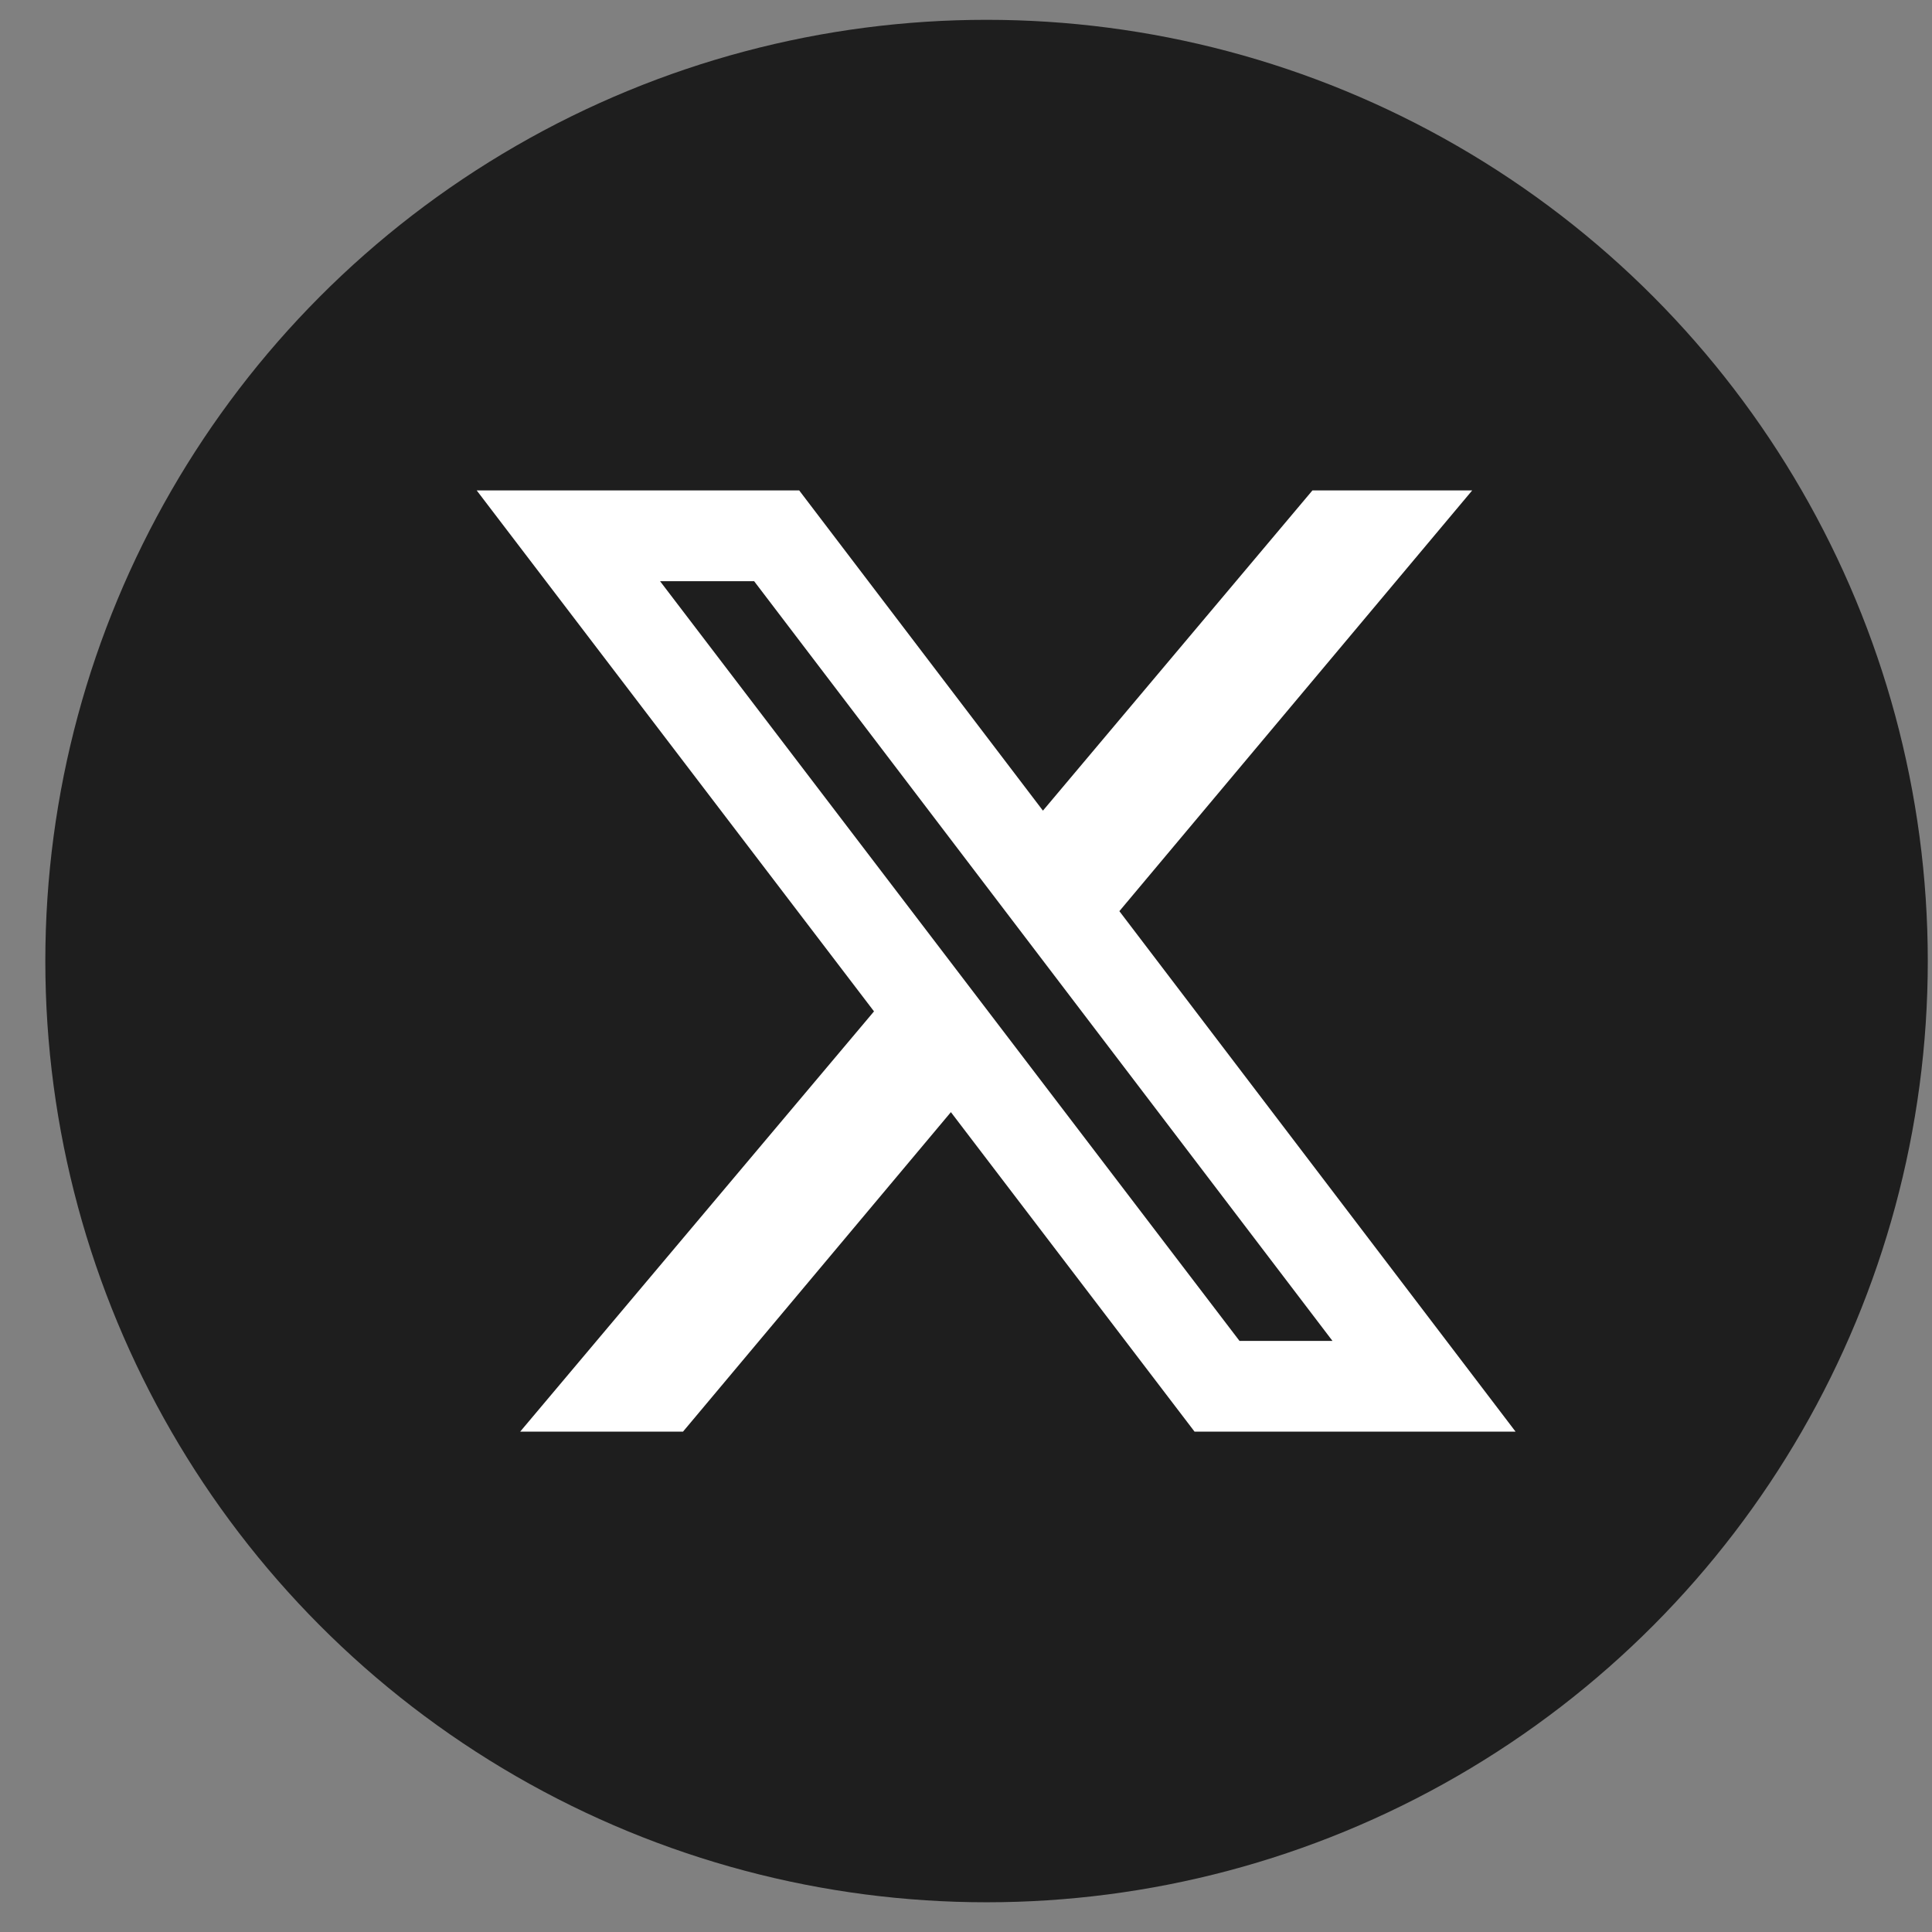
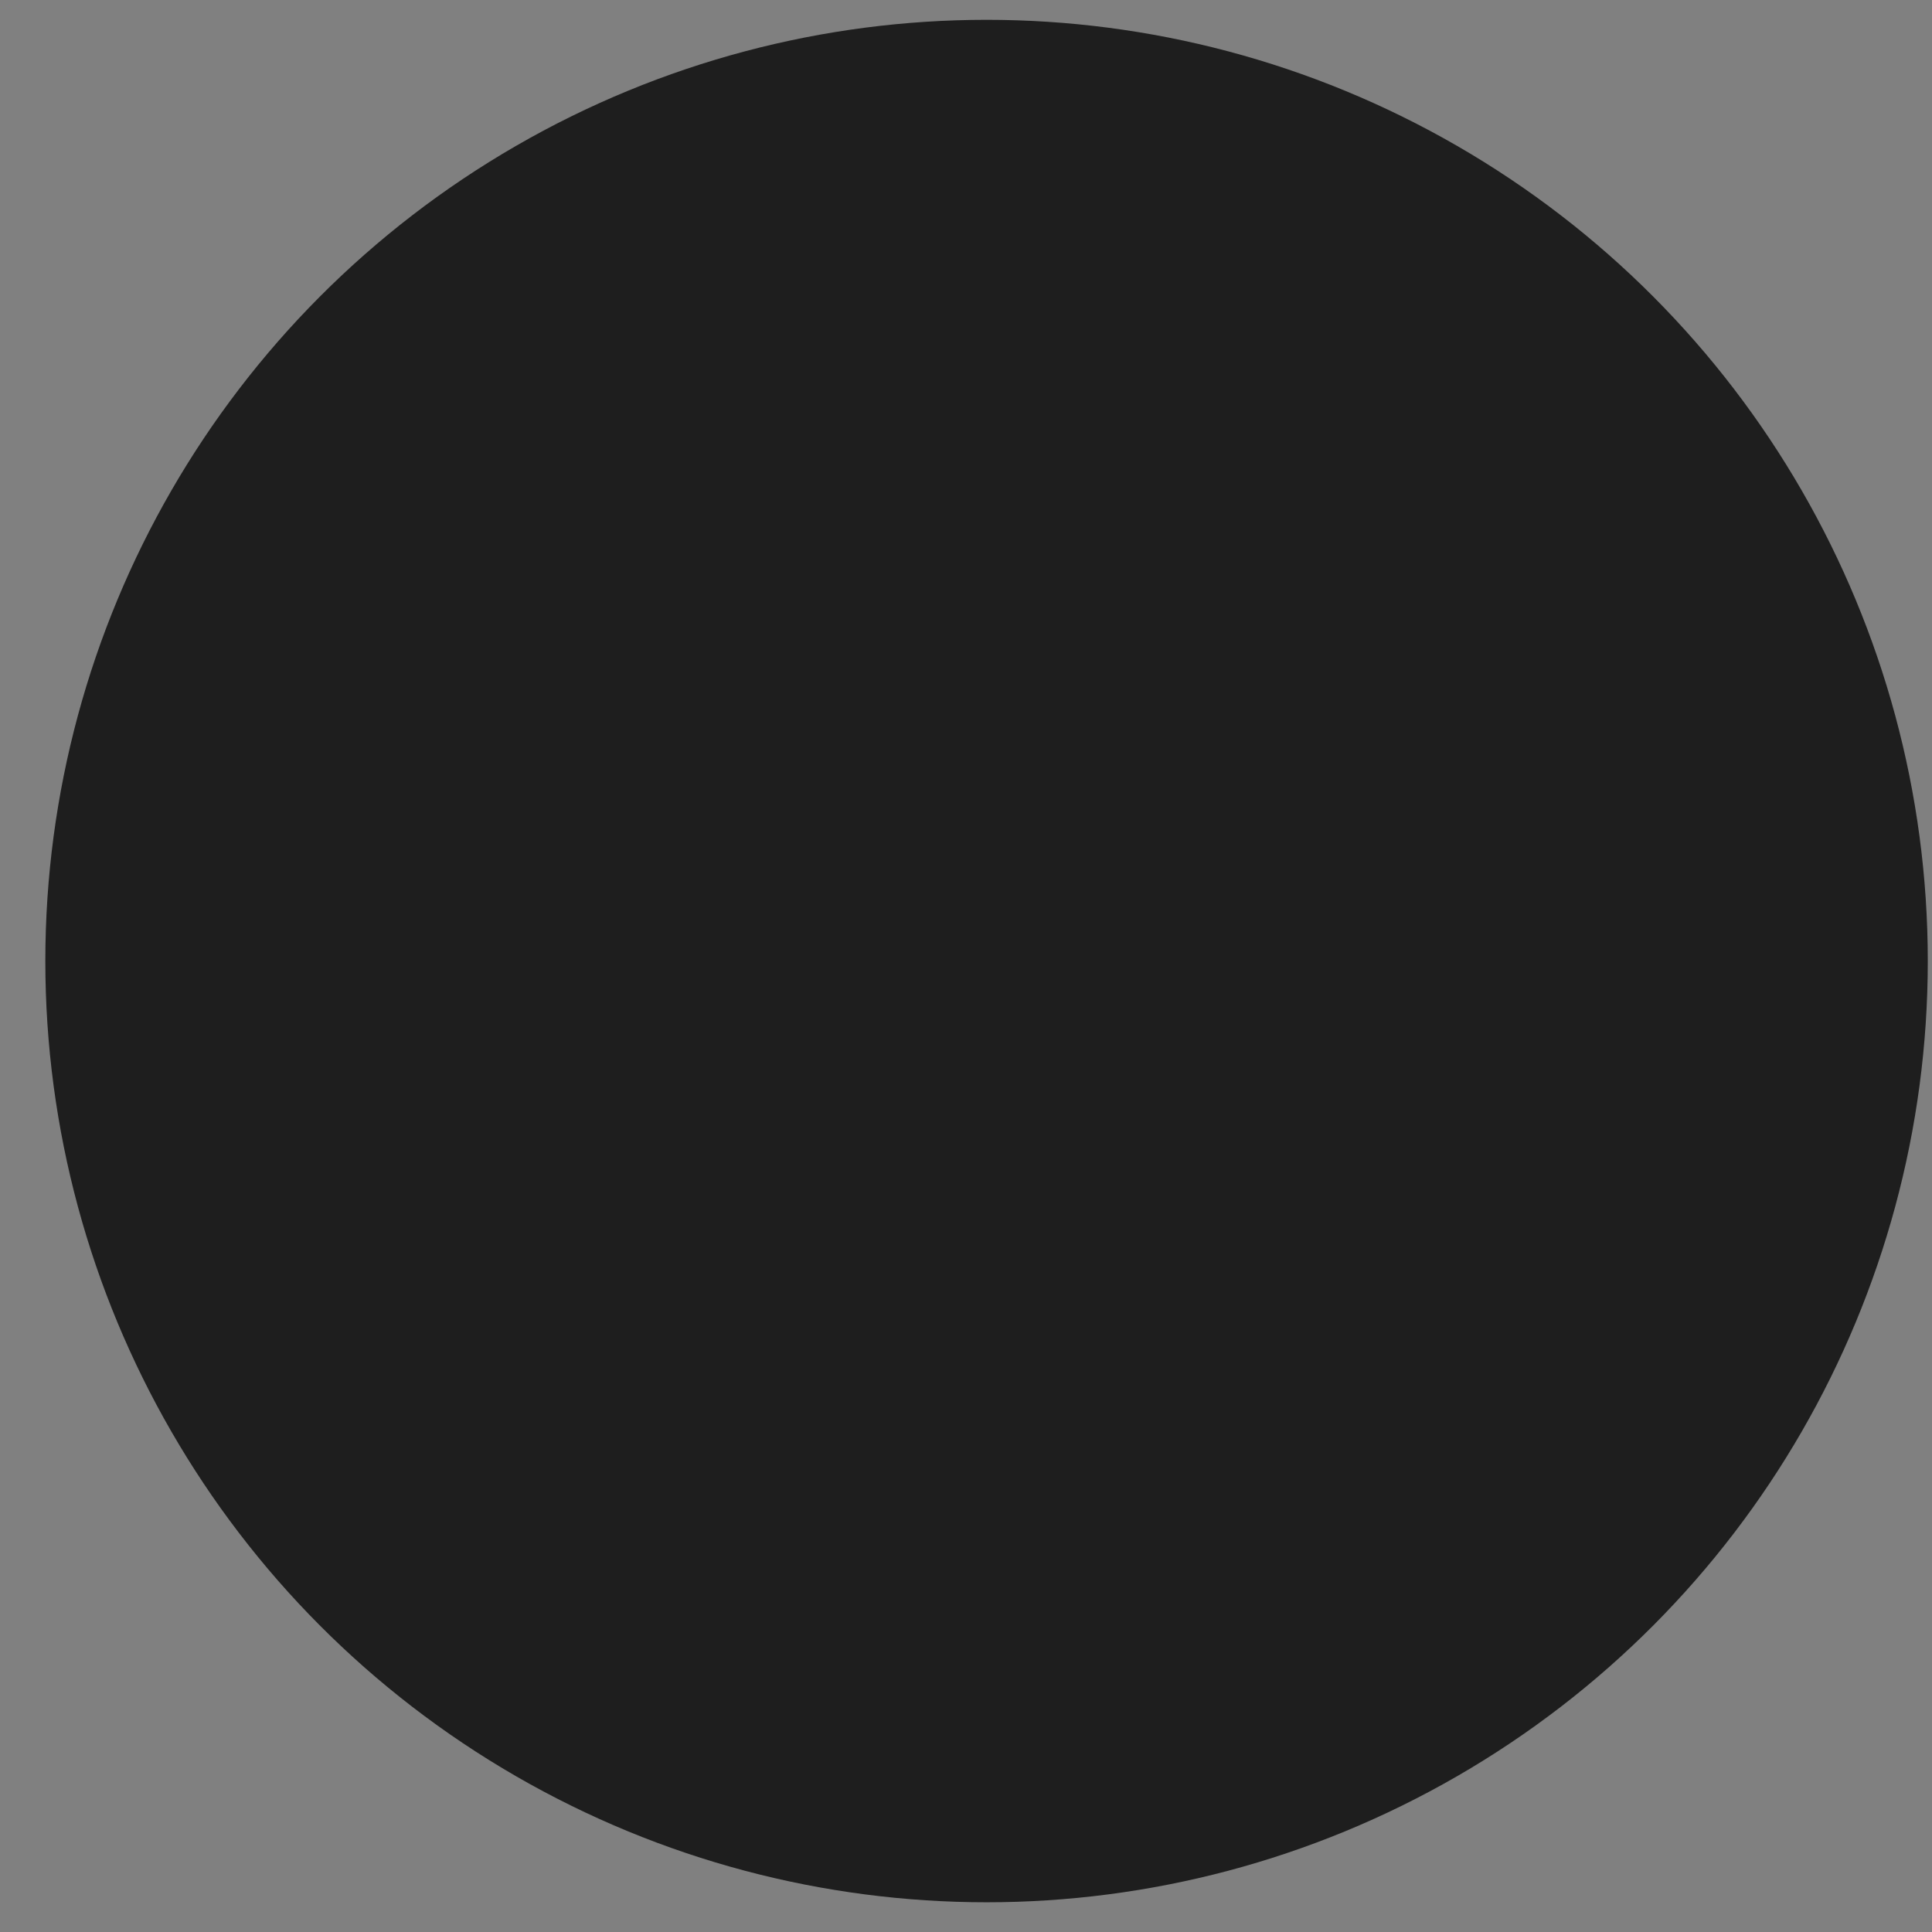
<svg xmlns="http://www.w3.org/2000/svg" width="39" height="39" viewBox="0 0 39 39" fill="none">
  <rect x="0" y="0" width="39" height="39" fill="#808080" stroke="none" />
  <circle cx="19.915" cy="19.4" r="19" fill="#1E1E1E" />
-   <path d="M17.643 20.416L9.623 9.9H16.133L21.053 16.364L26.493 9.9H29.718L22.596 18.393L30.594 28.9H24.114L19.195 22.45L13.787 28.9H10.5L17.643 20.416ZM25.022 27.068H26.898L15.223 11.732H13.324L25.021 27.068H25.022Z" fill="white" />
</svg>